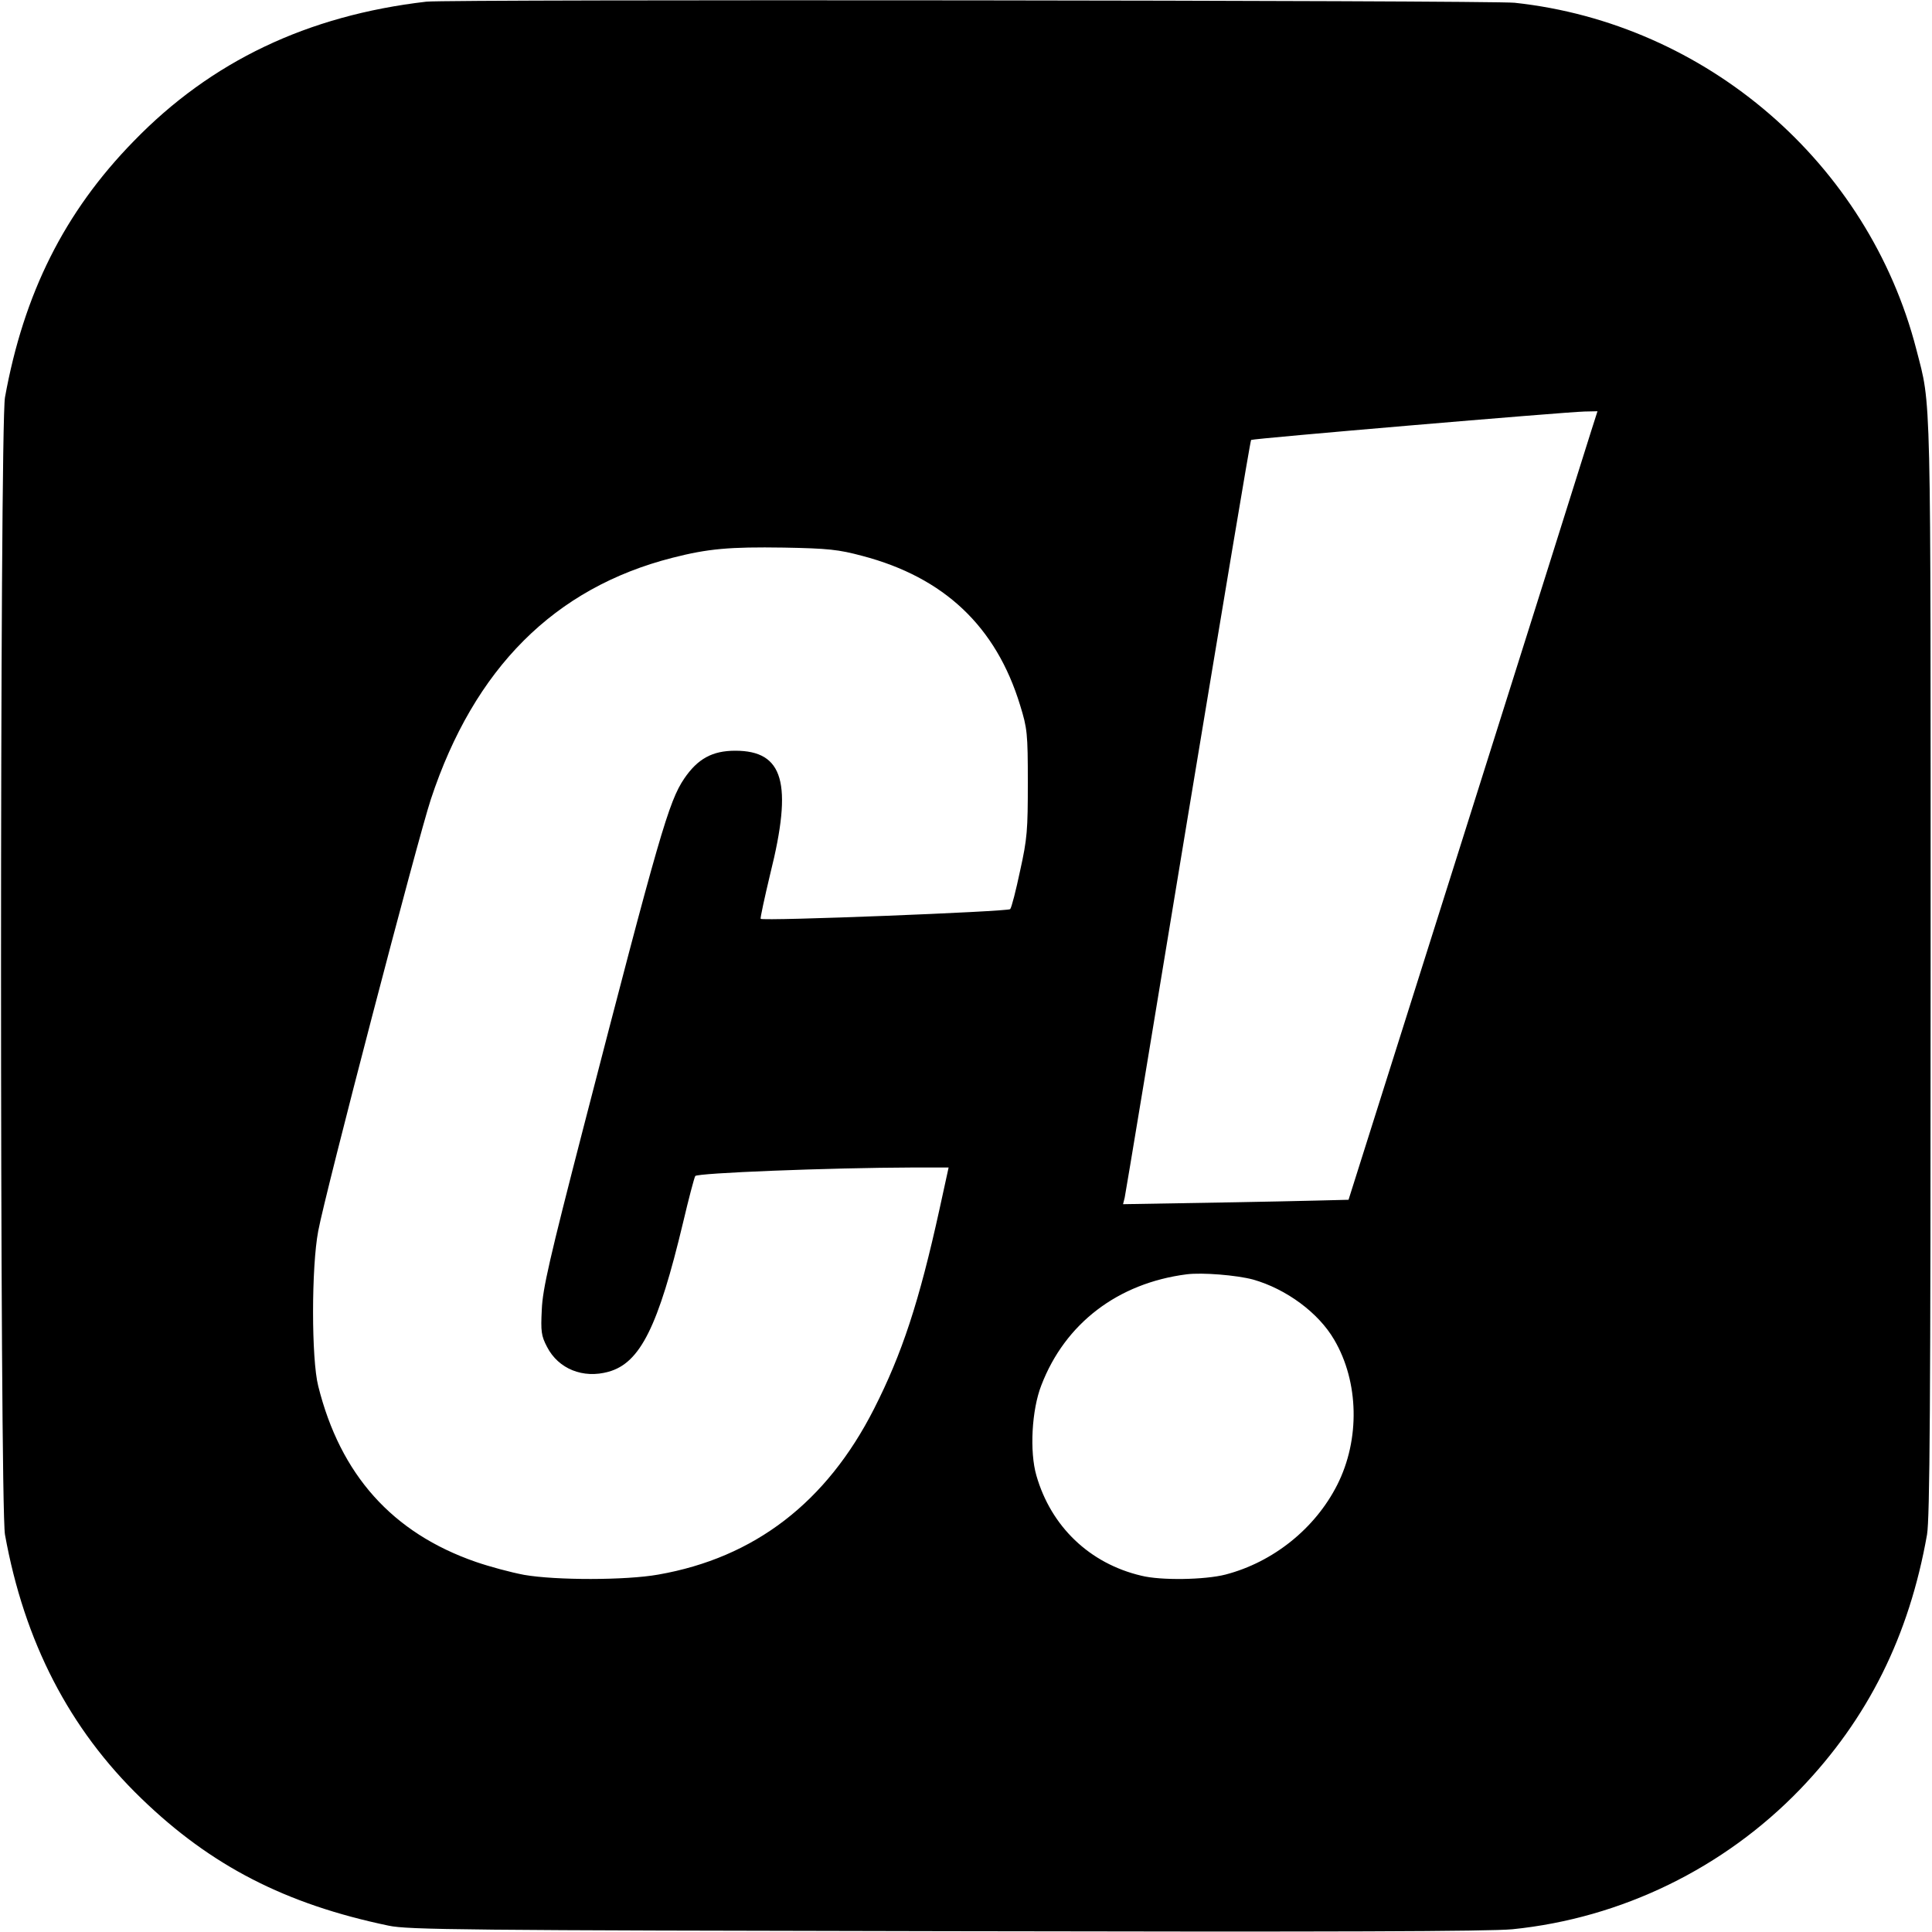
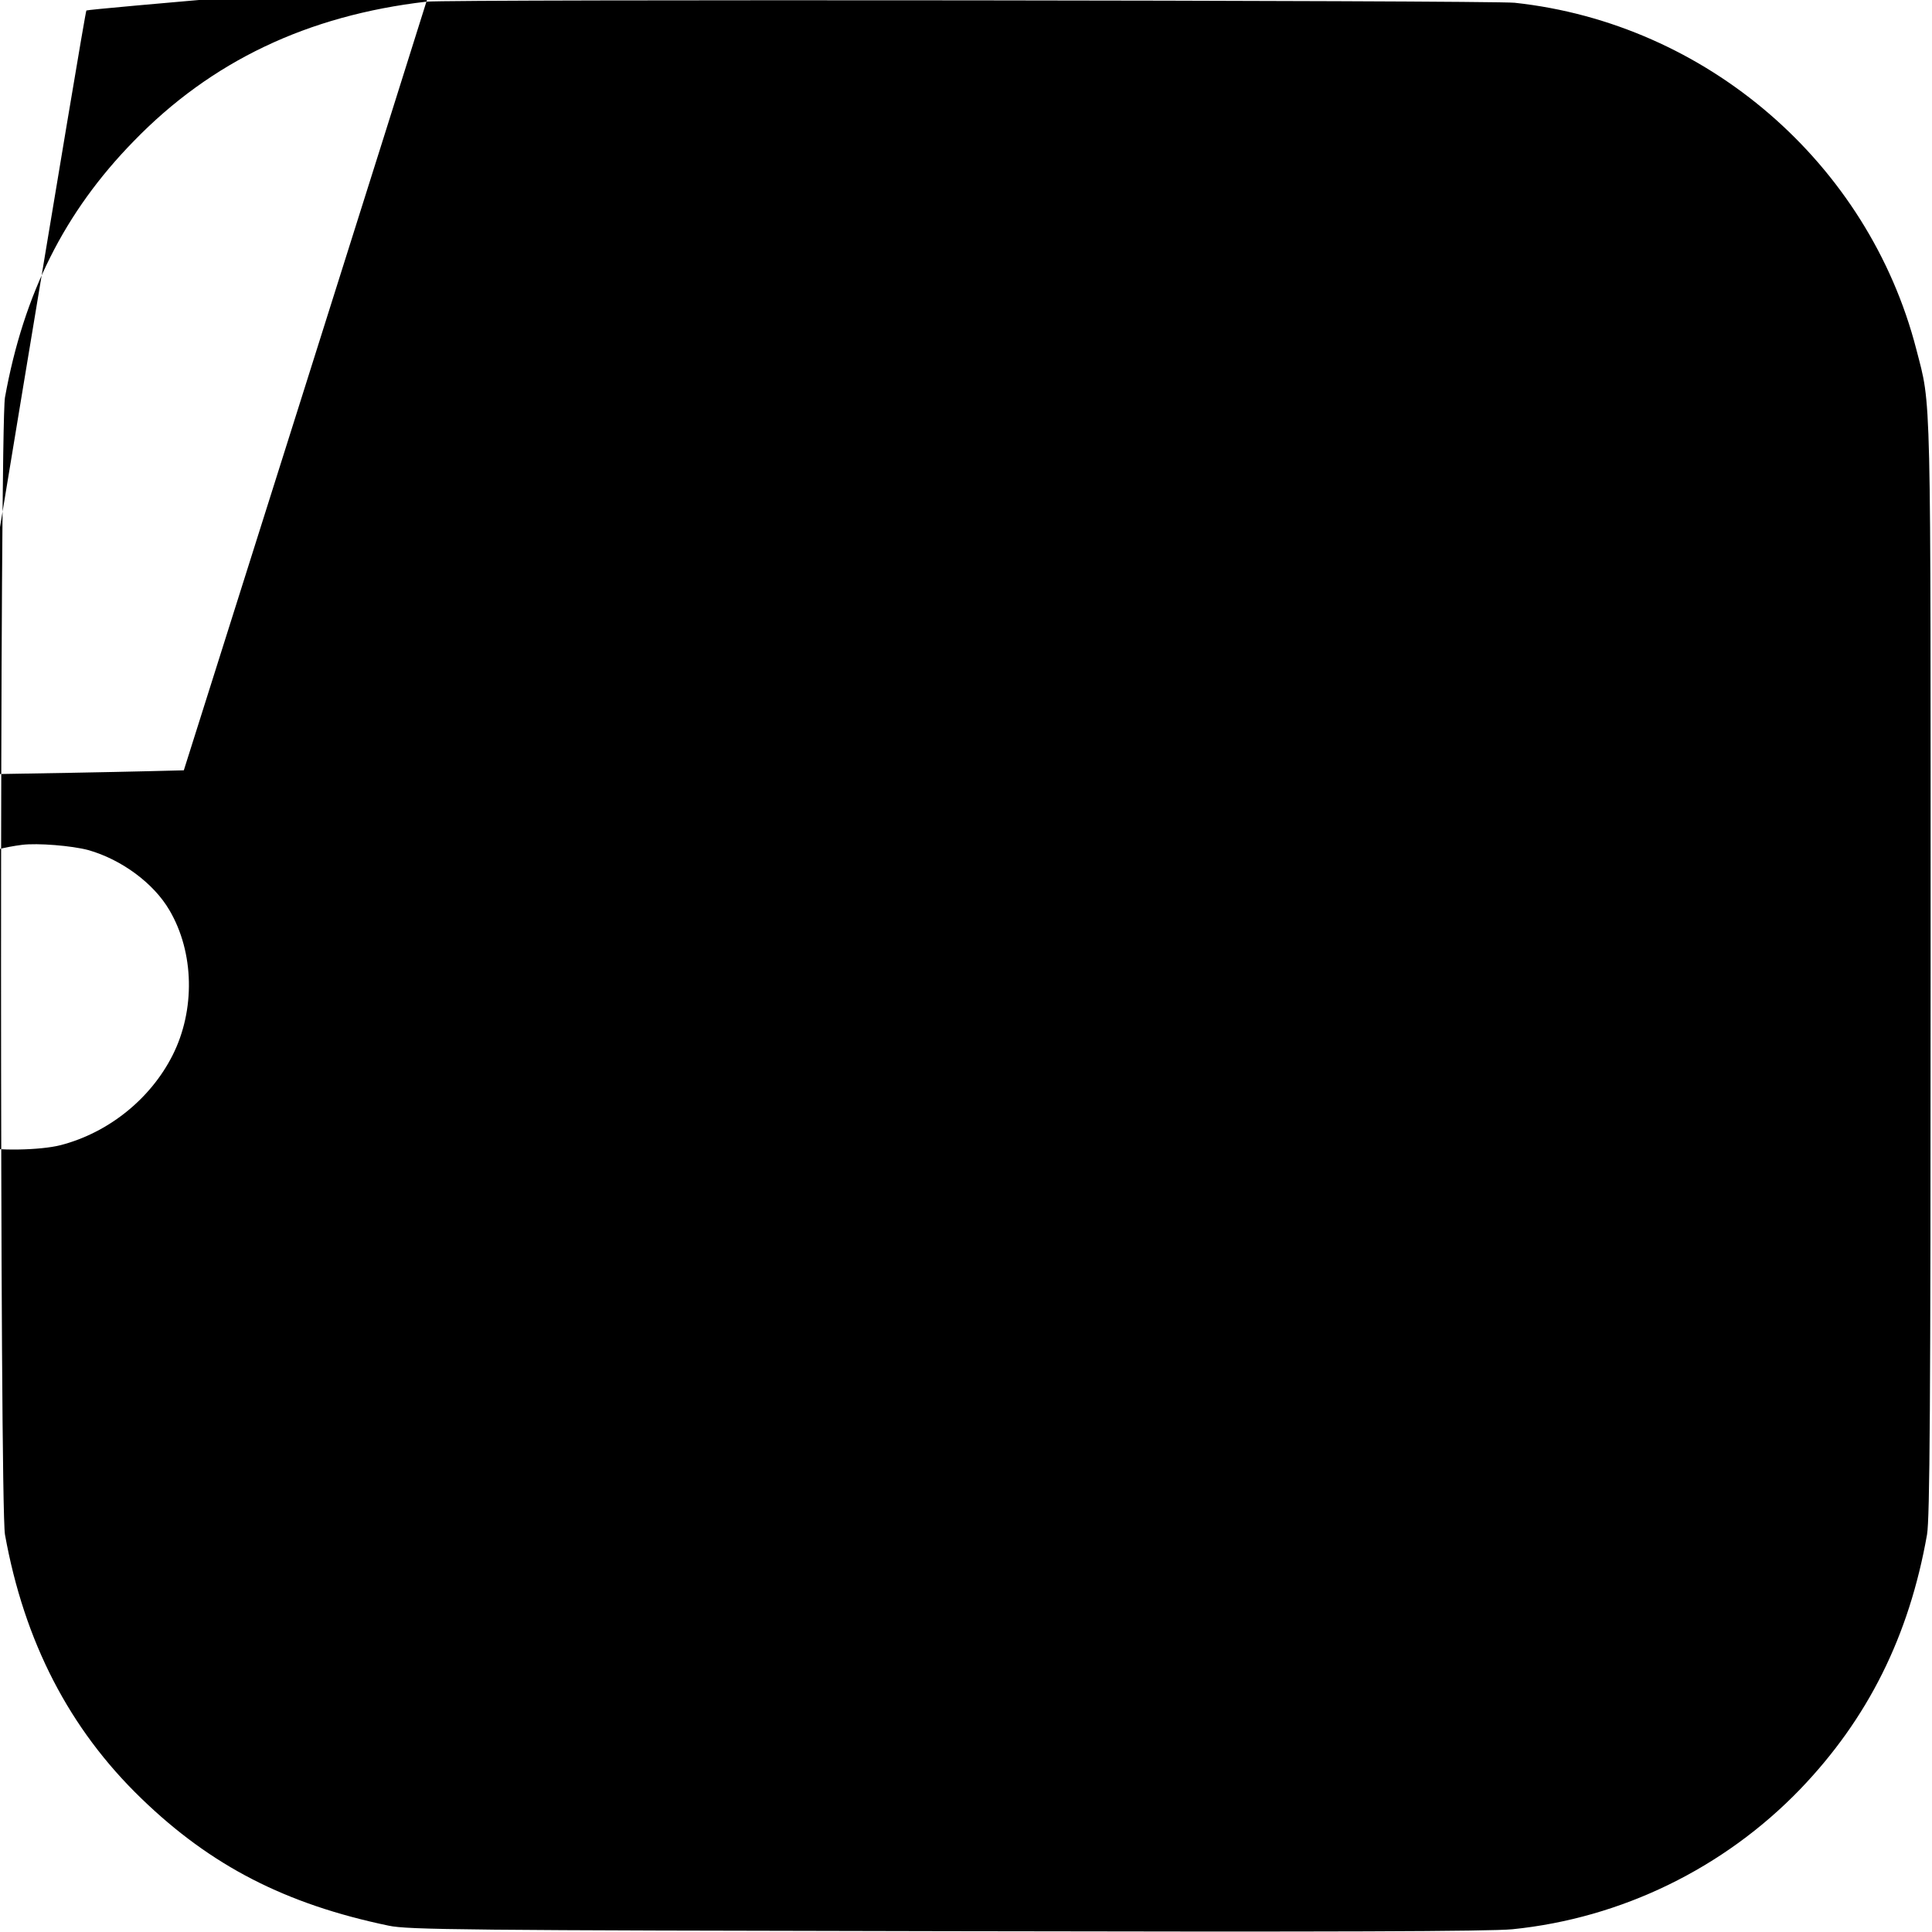
<svg xmlns="http://www.w3.org/2000/svg" version="1.0" width="700pt" height="700pt" viewBox="0 0 700 700" preserveAspectRatio="xMidYMid meet">
  <g transform="translate(0,700) scale(0.1,-0.1)" fill="#000000" stroke="none">
-     <path d="M1545 6994 c-431 -50 -780 -216 -1061 -506 -251 -257 -398 -552 -466 -928 -19 -111 -19 -4009 0 -4120 70 -388 233 -704 494 -956 252 -244 522 -383 896 -461 69 -15 275 -17 2017 -20 1415 -3 1971 -1 2055 7 395 40 766 221 1042 507 246 256 395 555 460 923 10 61 13 454 13 2060 0 2136 3 2021 -52 2235 -174 674 -760 1180 -1455 1255 -89 9 -3862 13 -3943 4z m4220 -1556 c-40 -130 -878 -2783 -879 -2785 0 0 -185 -5 -409 -9 l-408 -7 6 24 c3 13 106 635 229 1382 124 748 226 1361 229 1363 5 5 1133 101 1208 103 l47 1 -23 -72z m-2641 -452 c297 -78 485 -256 572 -541 26 -84 28 -102 28 -280 0 -172 -2 -203 -28 -320 -15 -71 -31 -134 -36 -139 -9 -9 -896 -44 -904 -35 -2 2 14 76 35 164 82 328 48 445 -127 445 -83 0 -136 -29 -185 -101 -56 -83 -90 -200 -365 -1264 -123 -476 -148 -585 -151 -660 -4 -79 -2 -95 19 -135 41 -80 131 -116 223 -90 115 32 180 164 270 541 20 85 40 161 44 168 7 11 480 30 792 31 l126 0 -33 -151 c-74 -337 -136 -524 -237 -723 -172 -339 -433 -540 -782 -601 -118 -21 -371 -21 -486 -1 -48 9 -126 30 -175 47 -303 105 -491 316 -571 637 -25 98 -25 431 0 562 25 136 361 1422 408 1564 157 475 448 766 875 875 129 33 206 40 404 37 161 -3 198 -7 284 -30z m1416 -2622 c120 -34 237 -120 294 -218 90 -153 94 -362 11 -526 -80 -158 -232 -280 -405 -325 -74 -19 -234 -22 -305 -4 -187 44 -327 178 -380 363 -25 86 -17 238 18 327 86 224 277 370 527 402 56 7 180 -3 240 -19z" />
+     <path d="M1545 6994 c-431 -50 -780 -216 -1061 -506 -251 -257 -398 -552 -466 -928 -19 -111 -19 -4009 0 -4120 70 -388 233 -704 494 -956 252 -244 522 -383 896 -461 69 -15 275 -17 2017 -20 1415 -3 1971 -1 2055 7 395 40 766 221 1042 507 246 256 395 555 460 923 10 61 13 454 13 2060 0 2136 3 2021 -52 2235 -174 674 -760 1180 -1455 1255 -89 9 -3862 13 -3943 4z c-40 -130 -878 -2783 -879 -2785 0 0 -185 -5 -409 -9 l-408 -7 6 24 c3 13 106 635 229 1382 124 748 226 1361 229 1363 5 5 1133 101 1208 103 l47 1 -23 -72z m-2641 -452 c297 -78 485 -256 572 -541 26 -84 28 -102 28 -280 0 -172 -2 -203 -28 -320 -15 -71 -31 -134 -36 -139 -9 -9 -896 -44 -904 -35 -2 2 14 76 35 164 82 328 48 445 -127 445 -83 0 -136 -29 -185 -101 -56 -83 -90 -200 -365 -1264 -123 -476 -148 -585 -151 -660 -4 -79 -2 -95 19 -135 41 -80 131 -116 223 -90 115 32 180 164 270 541 20 85 40 161 44 168 7 11 480 30 792 31 l126 0 -33 -151 c-74 -337 -136 -524 -237 -723 -172 -339 -433 -540 -782 -601 -118 -21 -371 -21 -486 -1 -48 9 -126 30 -175 47 -303 105 -491 316 -571 637 -25 98 -25 431 0 562 25 136 361 1422 408 1564 157 475 448 766 875 875 129 33 206 40 404 37 161 -3 198 -7 284 -30z m1416 -2622 c120 -34 237 -120 294 -218 90 -153 94 -362 11 -526 -80 -158 -232 -280 -405 -325 -74 -19 -234 -22 -305 -4 -187 44 -327 178 -380 363 -25 86 -17 238 18 327 86 224 277 370 527 402 56 7 180 -3 240 -19z" />
  </g>
</svg>